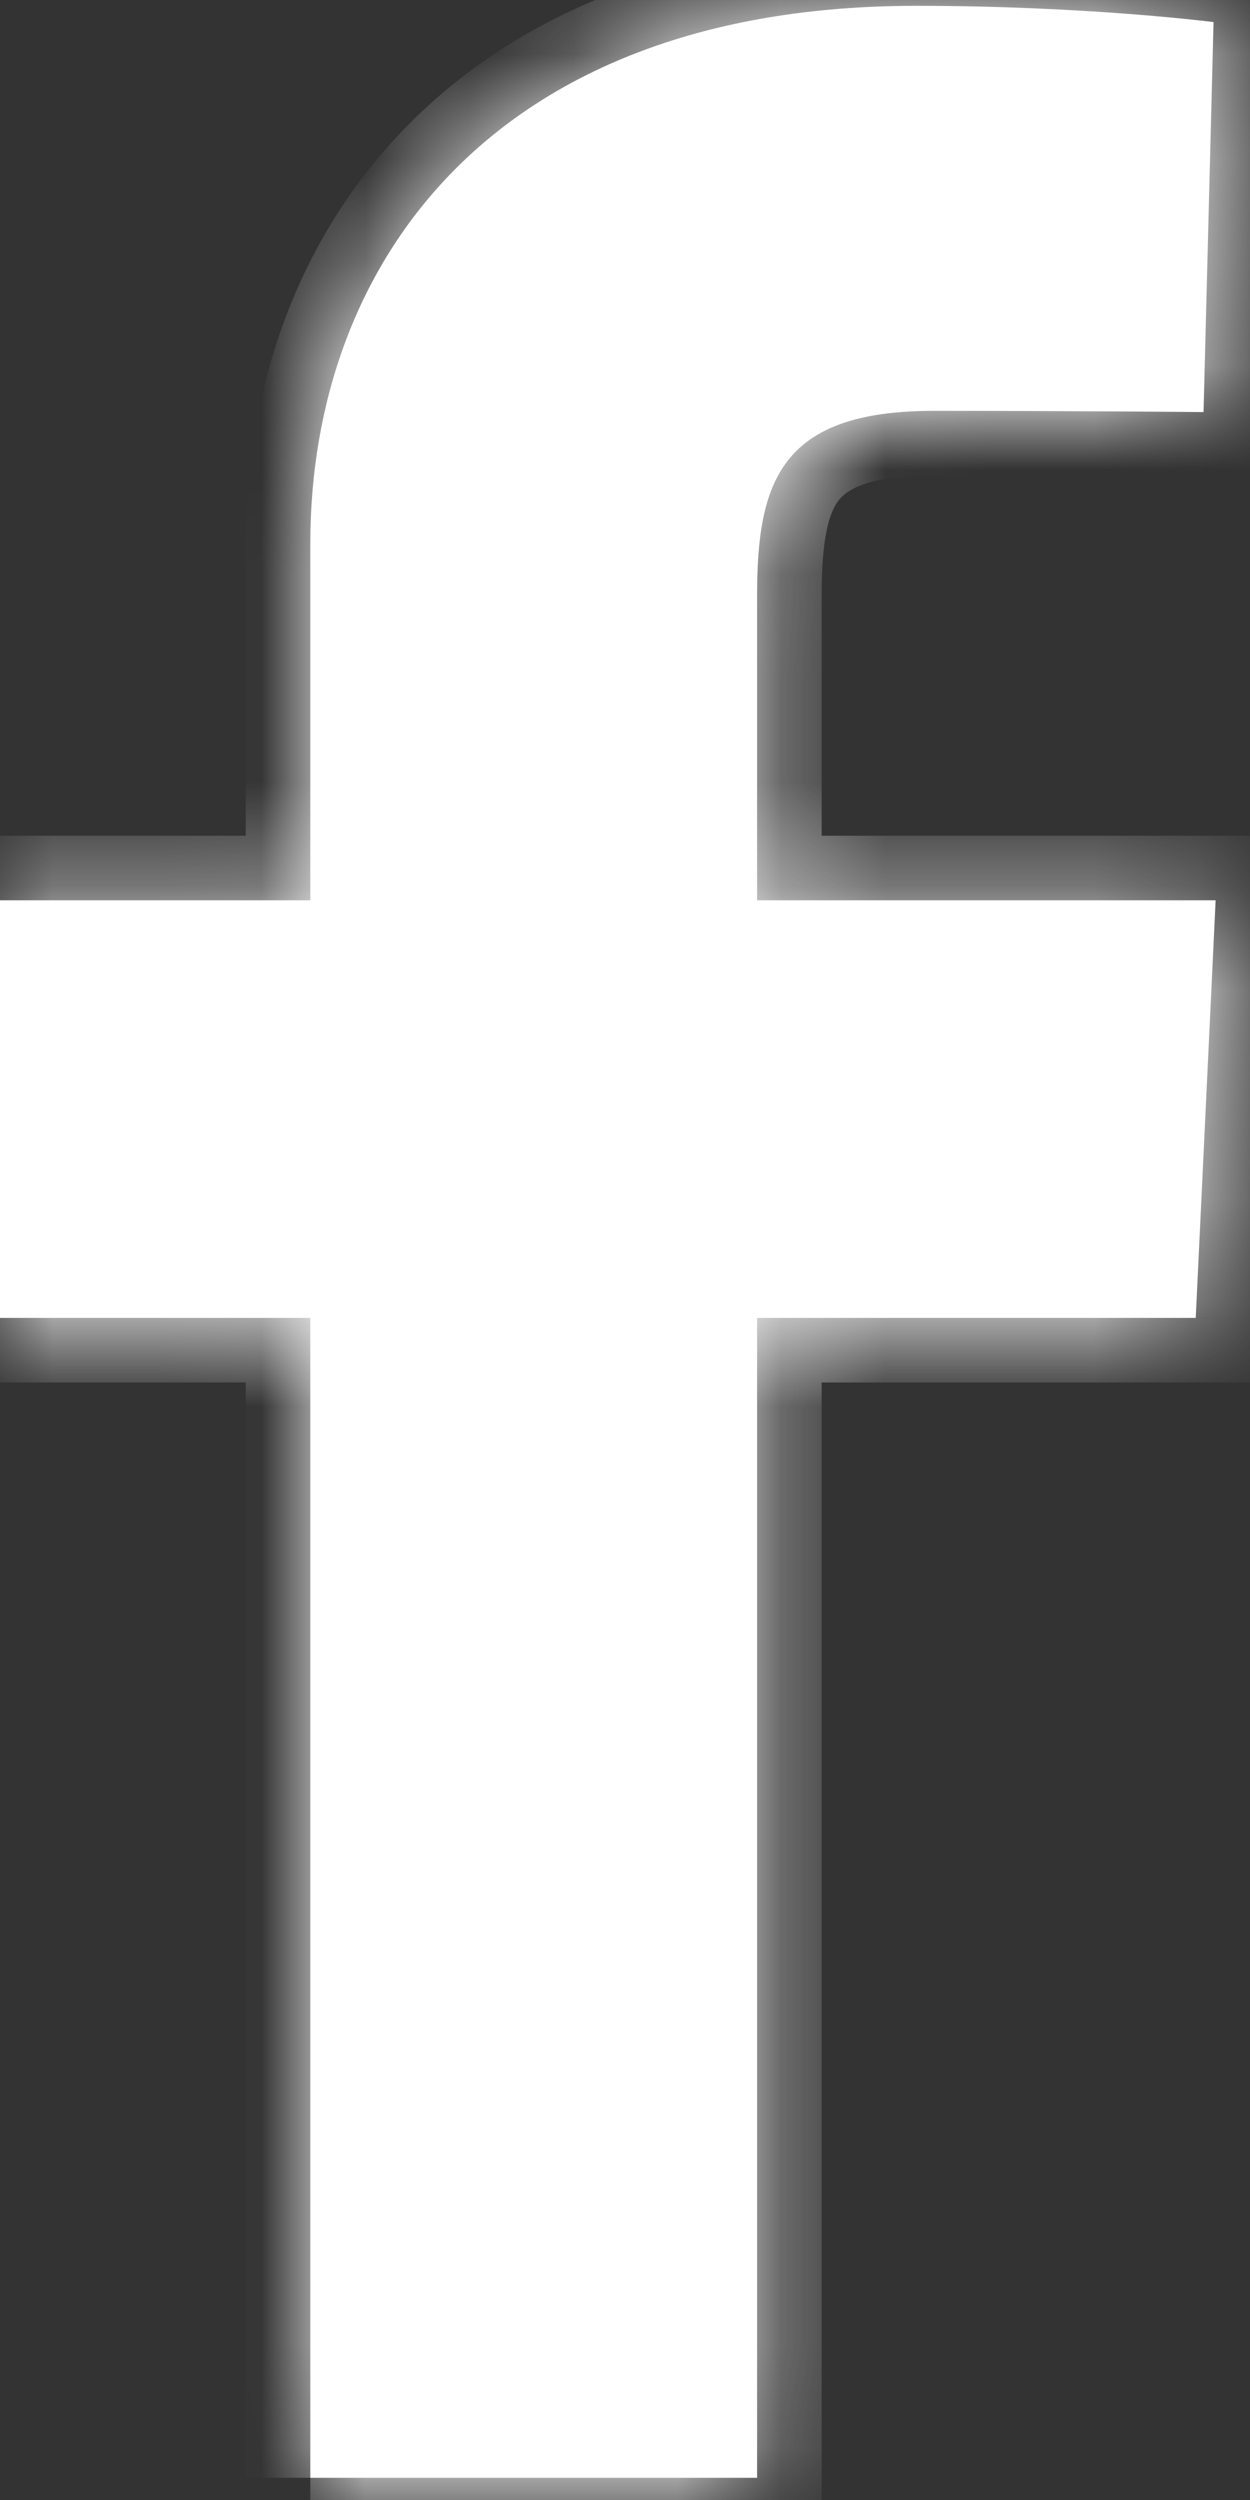
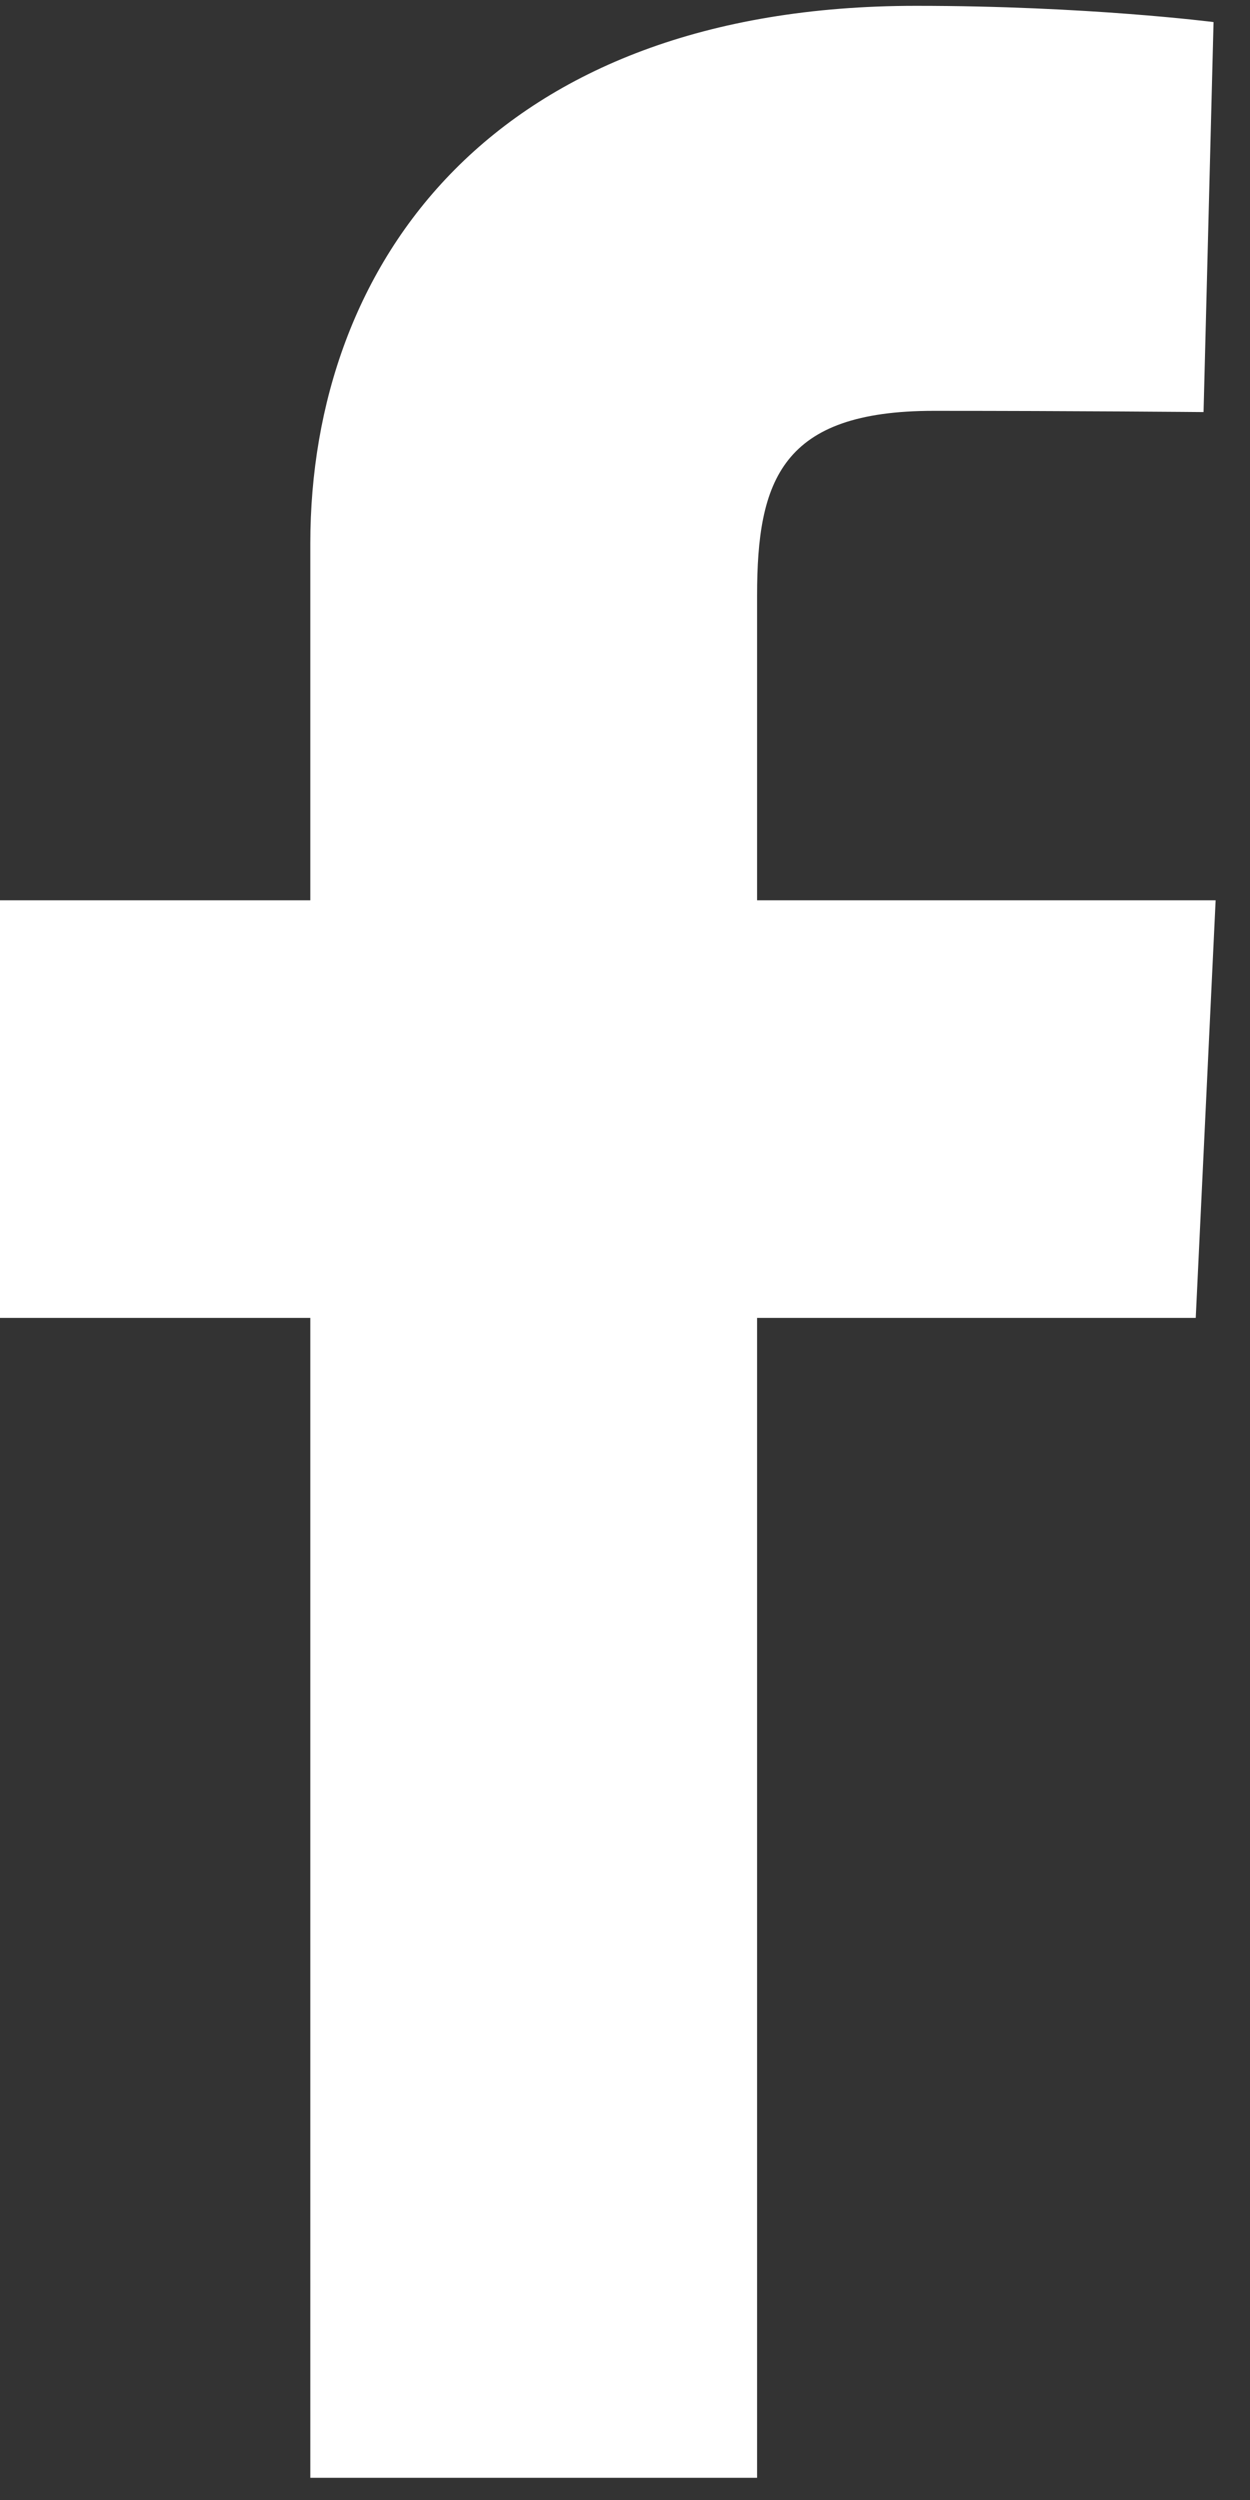
<svg xmlns="http://www.w3.org/2000/svg" width="12" height="24" viewBox="0 0 12 24" fill="none">
  <rect x="0" y="0" width="12" height="24" fill="#333333" stroke="none" />
  <mask id="path-1-inside-1_15_534" fill="white">
-     <path d="M2.979 23.787V12.652H0L0 8.643H2.979V5.218C2.979 2.527 4.739 0.056 8.794 0.056C10.436 0.056 11.65 0.212 11.65 0.212L11.554 3.956C11.554 3.956 10.316 3.944 8.965 3.944C7.503 3.944 7.268 4.61 7.268 5.715V8.643H11.67L11.479 12.652H7.268V23.787H2.979Z" />
-   </mask>
+     </mask>
  <path d="M2.979 23.787V12.652H0L0 8.643H2.979V5.218C2.979 2.527 4.739 0.056 8.794 0.056C10.436 0.056 11.65 0.212 11.65 0.212L11.554 3.956C11.554 3.956 10.316 3.944 8.965 3.944C7.503 3.944 7.268 4.61 7.268 5.715V8.643H11.67L11.479 12.652H7.268V23.787H2.979Z" fill="white" />
-   <path d="M2.979 12.652H3.599V12.032H2.979V12.652ZM0 12.652H-0.62V13.272H0L0 12.652ZM0 8.643L0 8.023H-0.62L-0.62 8.643H0ZM2.979 8.643V9.263H3.599V8.643H2.979ZM11.65 0.212L12.27 0.228L12.284 -0.332L11.729 -0.403L11.65 0.212ZM11.554 3.956L11.548 4.576L12.158 4.582L12.174 3.972L11.554 3.956ZM7.268 8.643H6.648V9.263H7.268V8.643ZM11.67 8.643L12.29 8.672L12.321 8.023H11.67V8.643ZM11.479 12.652V13.272H12.07L12.098 12.681L11.479 12.652ZM7.268 12.652V12.032H6.648V12.652H7.268ZM7.268 23.787V24.407H7.888V23.787H7.268ZM3.599 23.787V12.652H2.359V23.787H3.599ZM2.979 12.032H0L0 13.272H2.979V12.032ZM0.62 12.652V8.643H-0.62V12.652H0.62ZM0 9.263H2.979V8.023H0L0 9.263ZM3.599 8.643V5.218H2.359V8.643H3.599ZM3.599 5.218C3.599 4.006 3.994 2.883 4.806 2.065C5.613 1.252 6.896 0.677 8.794 0.677V-0.564C6.637 -0.564 5.012 0.097 3.926 1.191C2.844 2.282 2.359 3.74 2.359 5.218H3.599ZM8.794 0.677C9.596 0.677 10.294 0.715 10.79 0.753C11.038 0.771 11.236 0.79 11.37 0.804C11.437 0.811 11.488 0.817 11.522 0.821C11.539 0.823 11.552 0.825 11.56 0.826C11.564 0.826 11.567 0.827 11.569 0.827C11.57 0.827 11.57 0.827 11.571 0.827C11.571 0.827 11.571 0.827 11.571 0.827C11.571 0.827 11.571 0.827 11.571 0.827C11.571 0.827 11.571 0.827 11.571 0.827C11.571 0.827 11.571 0.827 11.65 0.212C11.729 -0.403 11.728 -0.403 11.728 -0.403C11.728 -0.403 11.728 -0.403 11.728 -0.403C11.728 -0.403 11.728 -0.403 11.728 -0.403C11.728 -0.403 11.727 -0.403 11.727 -0.403C11.726 -0.403 11.725 -0.404 11.723 -0.404C11.72 -0.404 11.716 -0.405 11.711 -0.405C11.701 -0.407 11.686 -0.408 11.666 -0.411C11.627 -0.415 11.571 -0.422 11.499 -0.429C11.354 -0.444 11.145 -0.464 10.885 -0.484C10.364 -0.524 9.634 -0.564 8.794 -0.564V0.677ZM11.03 0.196L10.934 3.94L12.174 3.972L12.27 0.228L11.03 0.196ZM11.554 3.956C11.56 3.336 11.56 3.336 11.56 3.336C11.56 3.336 11.56 3.336 11.56 3.336C11.56 3.336 11.56 3.336 11.56 3.336C11.56 3.336 11.559 3.336 11.559 3.336C11.558 3.336 11.557 3.336 11.556 3.336C11.554 3.336 11.55 3.336 11.546 3.336C11.536 3.335 11.522 3.335 11.504 3.335C11.467 3.335 11.413 3.334 11.345 3.334C11.207 3.333 11.01 3.331 10.77 3.33C10.291 3.327 9.642 3.324 8.965 3.324V4.564C9.639 4.564 10.285 4.567 10.762 4.57C11.001 4.571 11.197 4.573 11.334 4.574C11.403 4.575 11.456 4.575 11.493 4.575C11.511 4.576 11.525 4.576 11.534 4.576C11.539 4.576 11.542 4.576 11.544 4.576C11.546 4.576 11.547 4.576 11.547 4.576C11.547 4.576 11.548 4.576 11.548 4.576C11.548 4.576 11.548 4.576 11.548 4.576C11.548 4.576 11.548 4.576 11.548 4.576C11.548 4.576 11.548 4.576 11.554 3.956ZM8.965 3.324C8.161 3.324 7.498 3.505 7.082 4.03C6.696 4.517 6.648 5.16 6.648 5.715H7.888C7.888 5.165 7.958 4.922 8.054 4.8C8.121 4.716 8.307 4.564 8.965 4.564V3.324ZM6.648 5.715V8.643H7.888V5.715H6.648ZM7.268 9.263H11.67V8.023H7.268V9.263ZM11.051 8.613L10.859 12.622L12.098 12.681L12.29 8.672L11.051 8.613ZM11.479 12.032H7.268V13.272H11.479V12.032ZM6.648 12.652V23.787H7.888V12.652H6.648ZM7.268 23.167H2.979V24.407H7.268V23.167Z" fill="white" mask="url(#path-1-inside-1_15_534)" />
</svg>